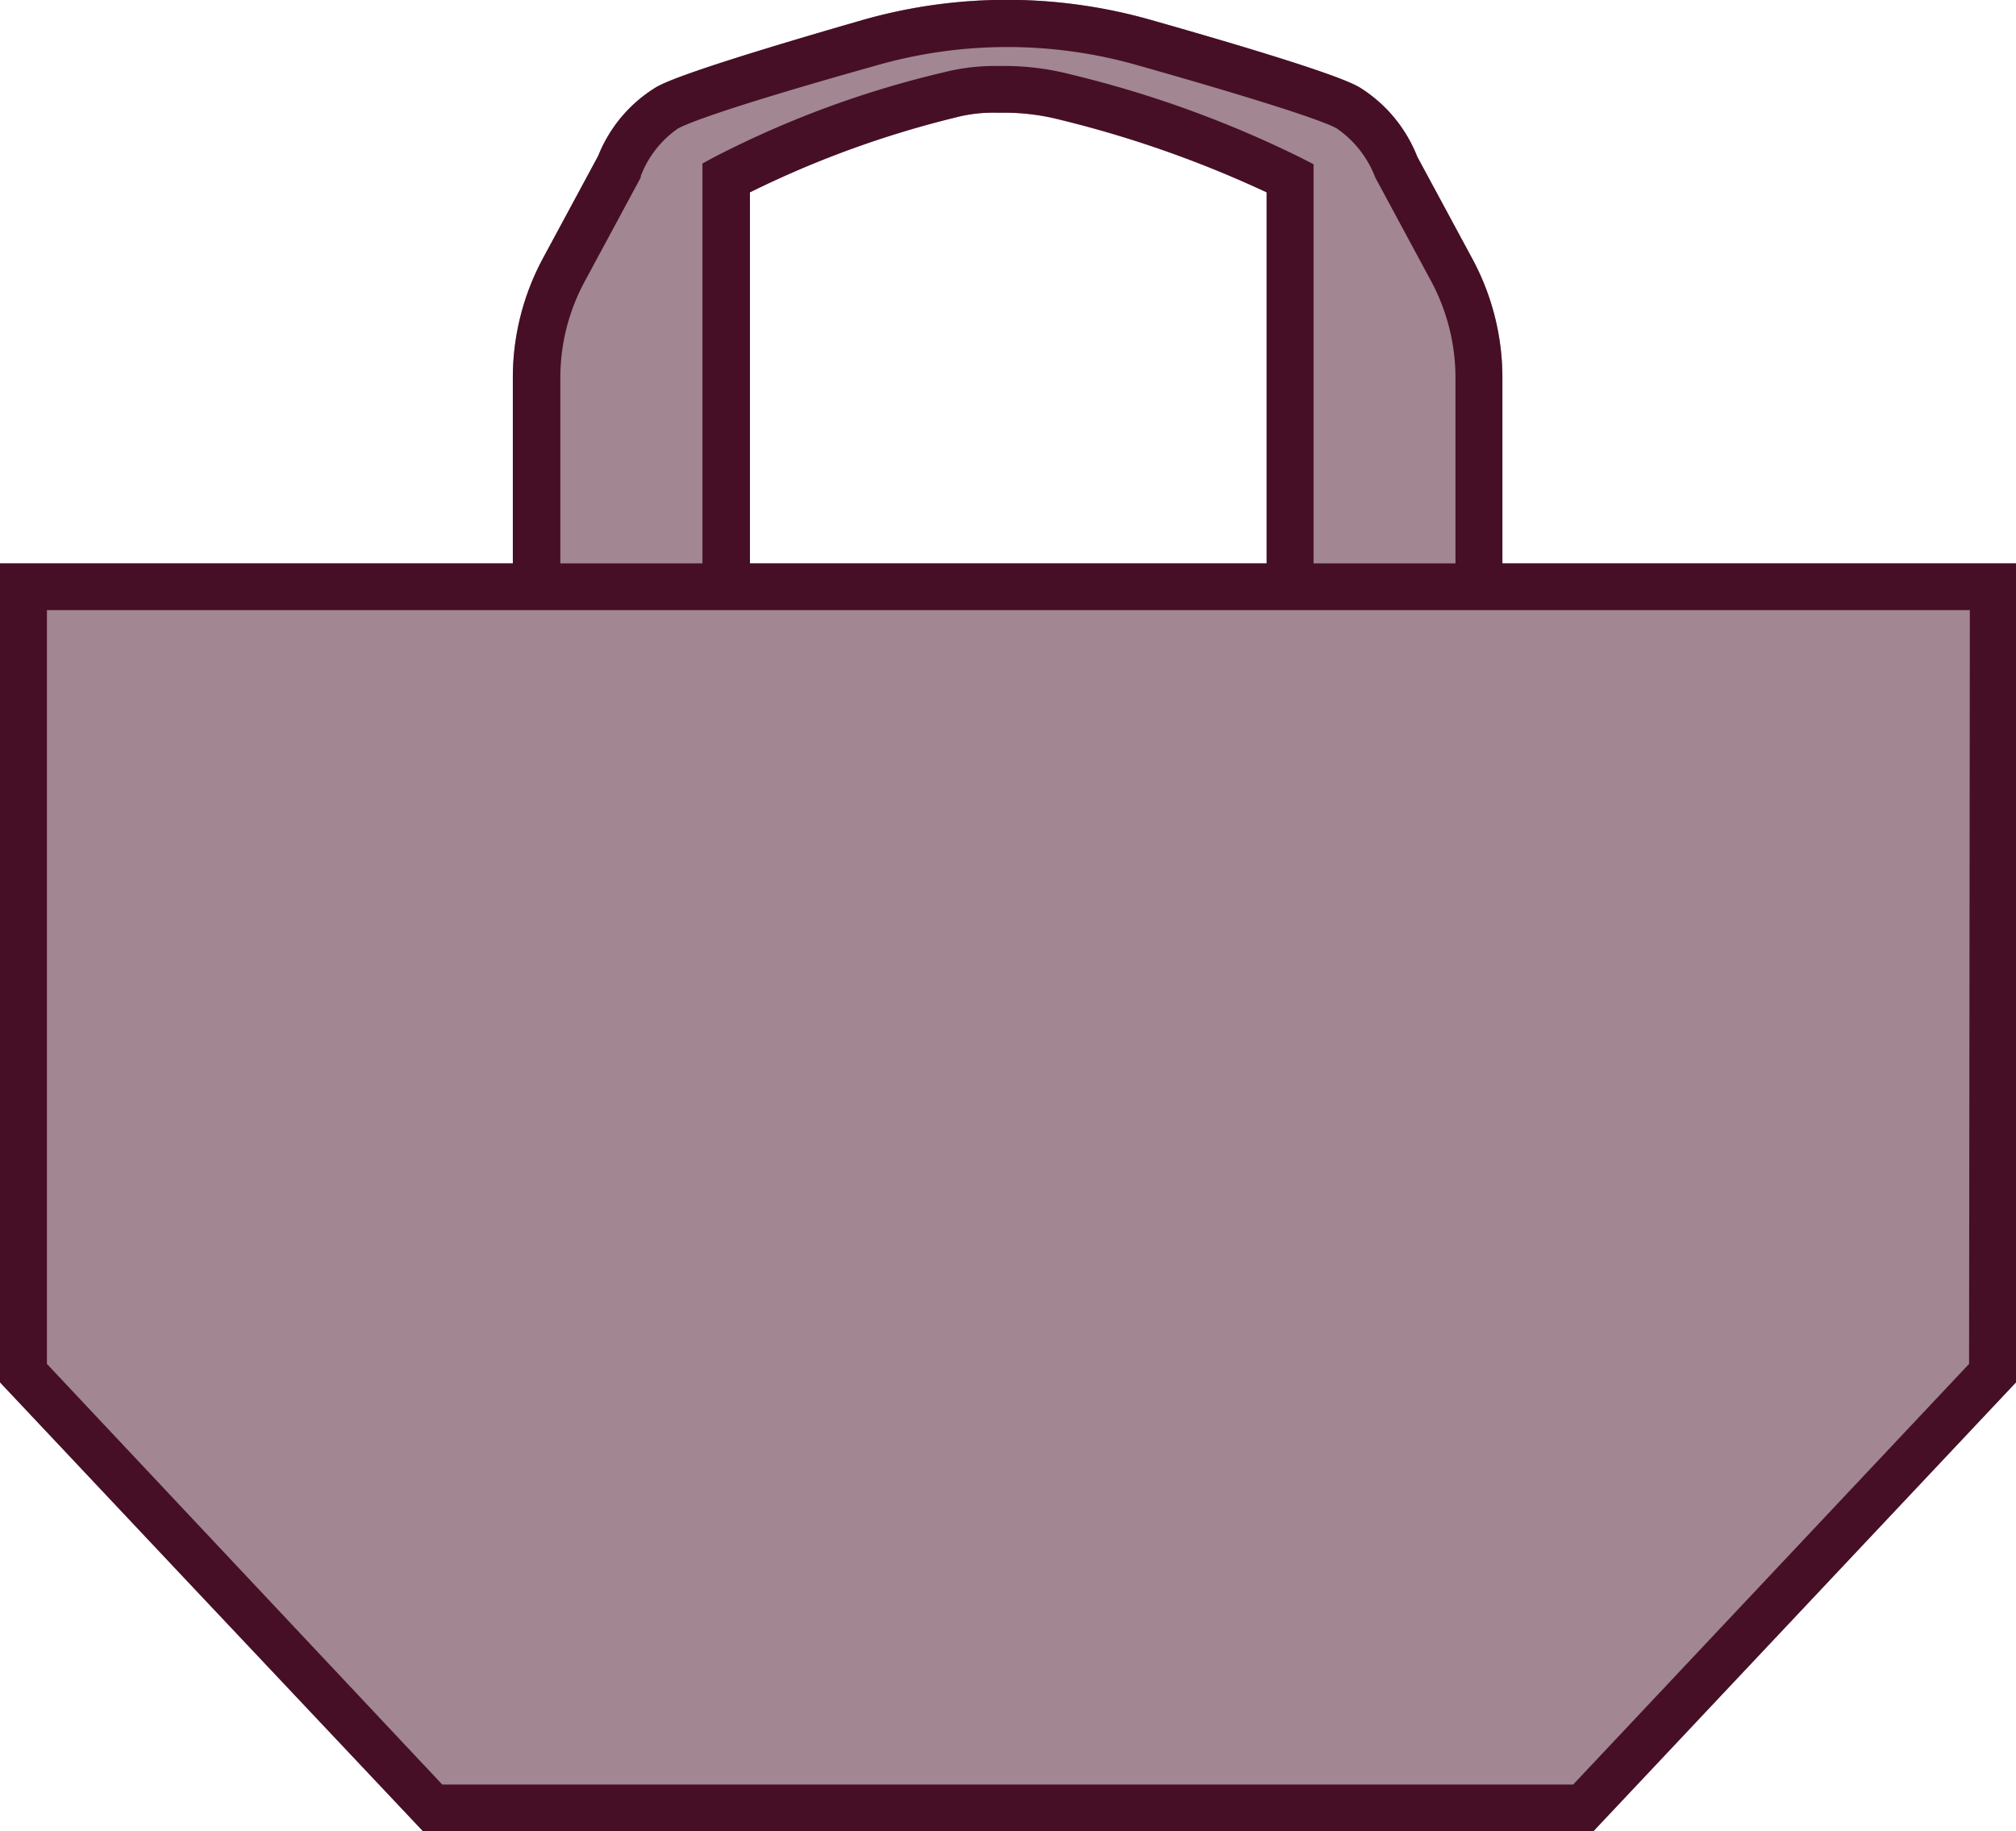
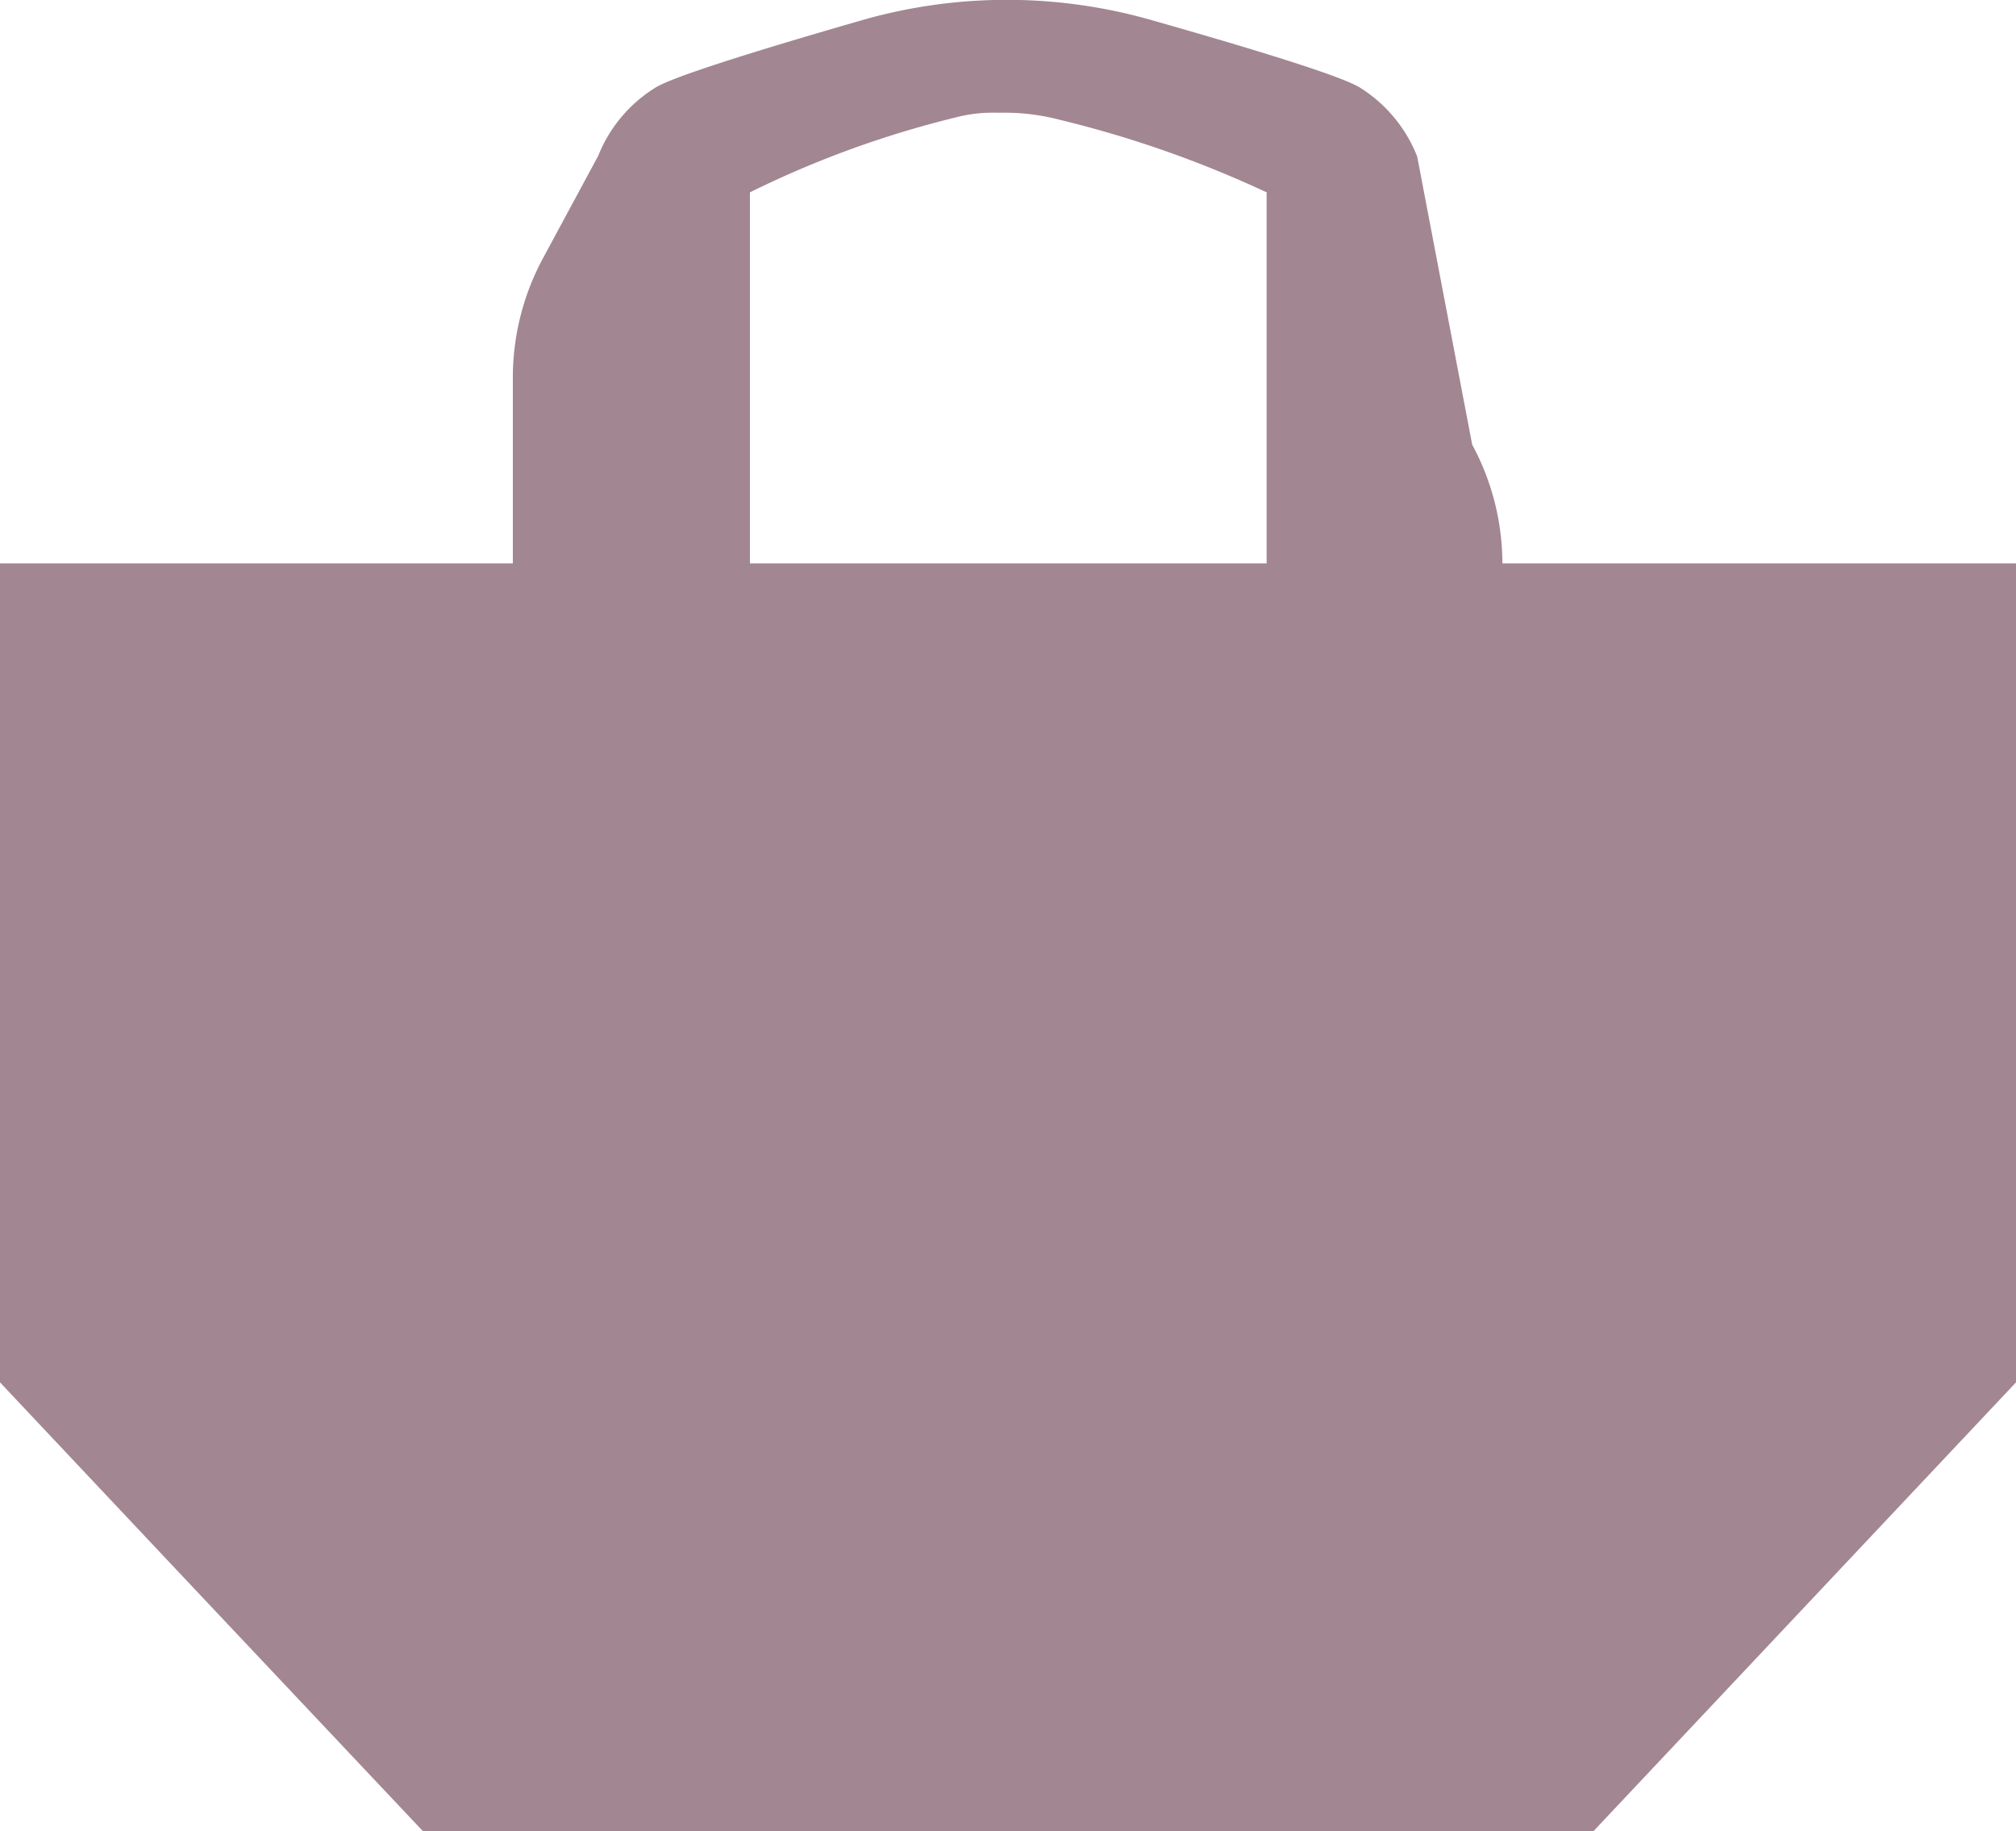
<svg xmlns="http://www.w3.org/2000/svg" viewBox="0 0 104.84 95.21">
  <defs>
    <style>.a,.b{fill:#460f26;}.a{opacity:0.5;}</style>
  </defs>
-   <path class="a" d="M83.79,29.29H78.13V19.61a13,13,0,0,0-1.57-6.17L73.7,8.14a7.44,7.44,0,0,0-3-3.6c-.39-.22-1.57-.87-10.87-3.51A27.38,27.38,0,0,0,45,1C35.68,3.68,34.5,4.32,34.11,4.54a7.39,7.39,0,0,0-3,3.56l-2.88,5.34a13.08,13.08,0,0,0-1.56,6.17v9.68H0V71.87l9.21,9.78L22,95.21H82.86L95.63,81.65l9.21-9.78V29.29Zm-17.92,0H39V10A51.88,51.88,0,0,1,49.68,6.11a7.64,7.64,0,0,1,2.12-.25h.6a11.29,11.29,0,0,1,2.72.37A57.27,57.27,0,0,1,65.87,10Z" />
-   <path class="b" d="M83.79,29.29H78.13V19.61a13,13,0,0,0-1.57-6.17L73.7,8.14a7.44,7.44,0,0,0-3-3.6c-.39-.22-1.57-.87-10.87-3.51A27.38,27.38,0,0,0,45,1C35.68,3.68,34.5,4.32,34.11,4.54a7.39,7.39,0,0,0-3,3.56l-2.88,5.34a13.08,13.08,0,0,0-1.56,6.17v9.68H0V71.87l9.21,9.78L22,95.21H82.86L95.63,81.65l9.21-9.78V29.29ZM29.14,19.61a10.51,10.51,0,0,1,1.28-5l2.9-5.38,0-.07a5.29,5.29,0,0,1,1.94-2.48c.4-.22,2.2-1,10.36-3.29a24.69,24.69,0,0,1,13.53,0c8.16,2.31,10,3.07,10.37,3.29a5.44,5.44,0,0,1,2,2.55l2.9,5.38a10.62,10.62,0,0,1,1.27,5v9.68H68.31V8.54l-.66-.34A57.15,57.15,0,0,0,55.73,3.88a14,14,0,0,0-3.29-.45h-.6a10.8,10.8,0,0,0-2.76.33A51.72,51.72,0,0,0,37.16,8.16l-.63.34V29.29H29.14ZM65.87,10V29.29H39V10A51.88,51.88,0,0,1,49.68,6.11a7.64,7.64,0,0,1,2.12-.25h.6a11.8,11.8,0,0,1,2.72.36A57.83,57.83,0,0,1,65.87,10ZM102.4,70.91,81.81,92.78H23L2.44,70.91V31.72h100Z" />
+   <path class="a" d="M83.79,29.29H78.13a13,13,0,0,0-1.57-6.17L73.7,8.14a7.44,7.44,0,0,0-3-3.6c-.39-.22-1.57-.87-10.87-3.51A27.38,27.38,0,0,0,45,1C35.68,3.68,34.5,4.32,34.11,4.54a7.39,7.39,0,0,0-3,3.56l-2.88,5.34a13.08,13.08,0,0,0-1.56,6.17v9.68H0V71.87l9.21,9.78L22,95.21H82.86L95.63,81.65l9.21-9.78V29.29Zm-17.92,0H39V10A51.88,51.88,0,0,1,49.68,6.11a7.64,7.64,0,0,1,2.12-.25h.6a11.29,11.29,0,0,1,2.72.37A57.27,57.27,0,0,1,65.87,10Z" />
</svg>